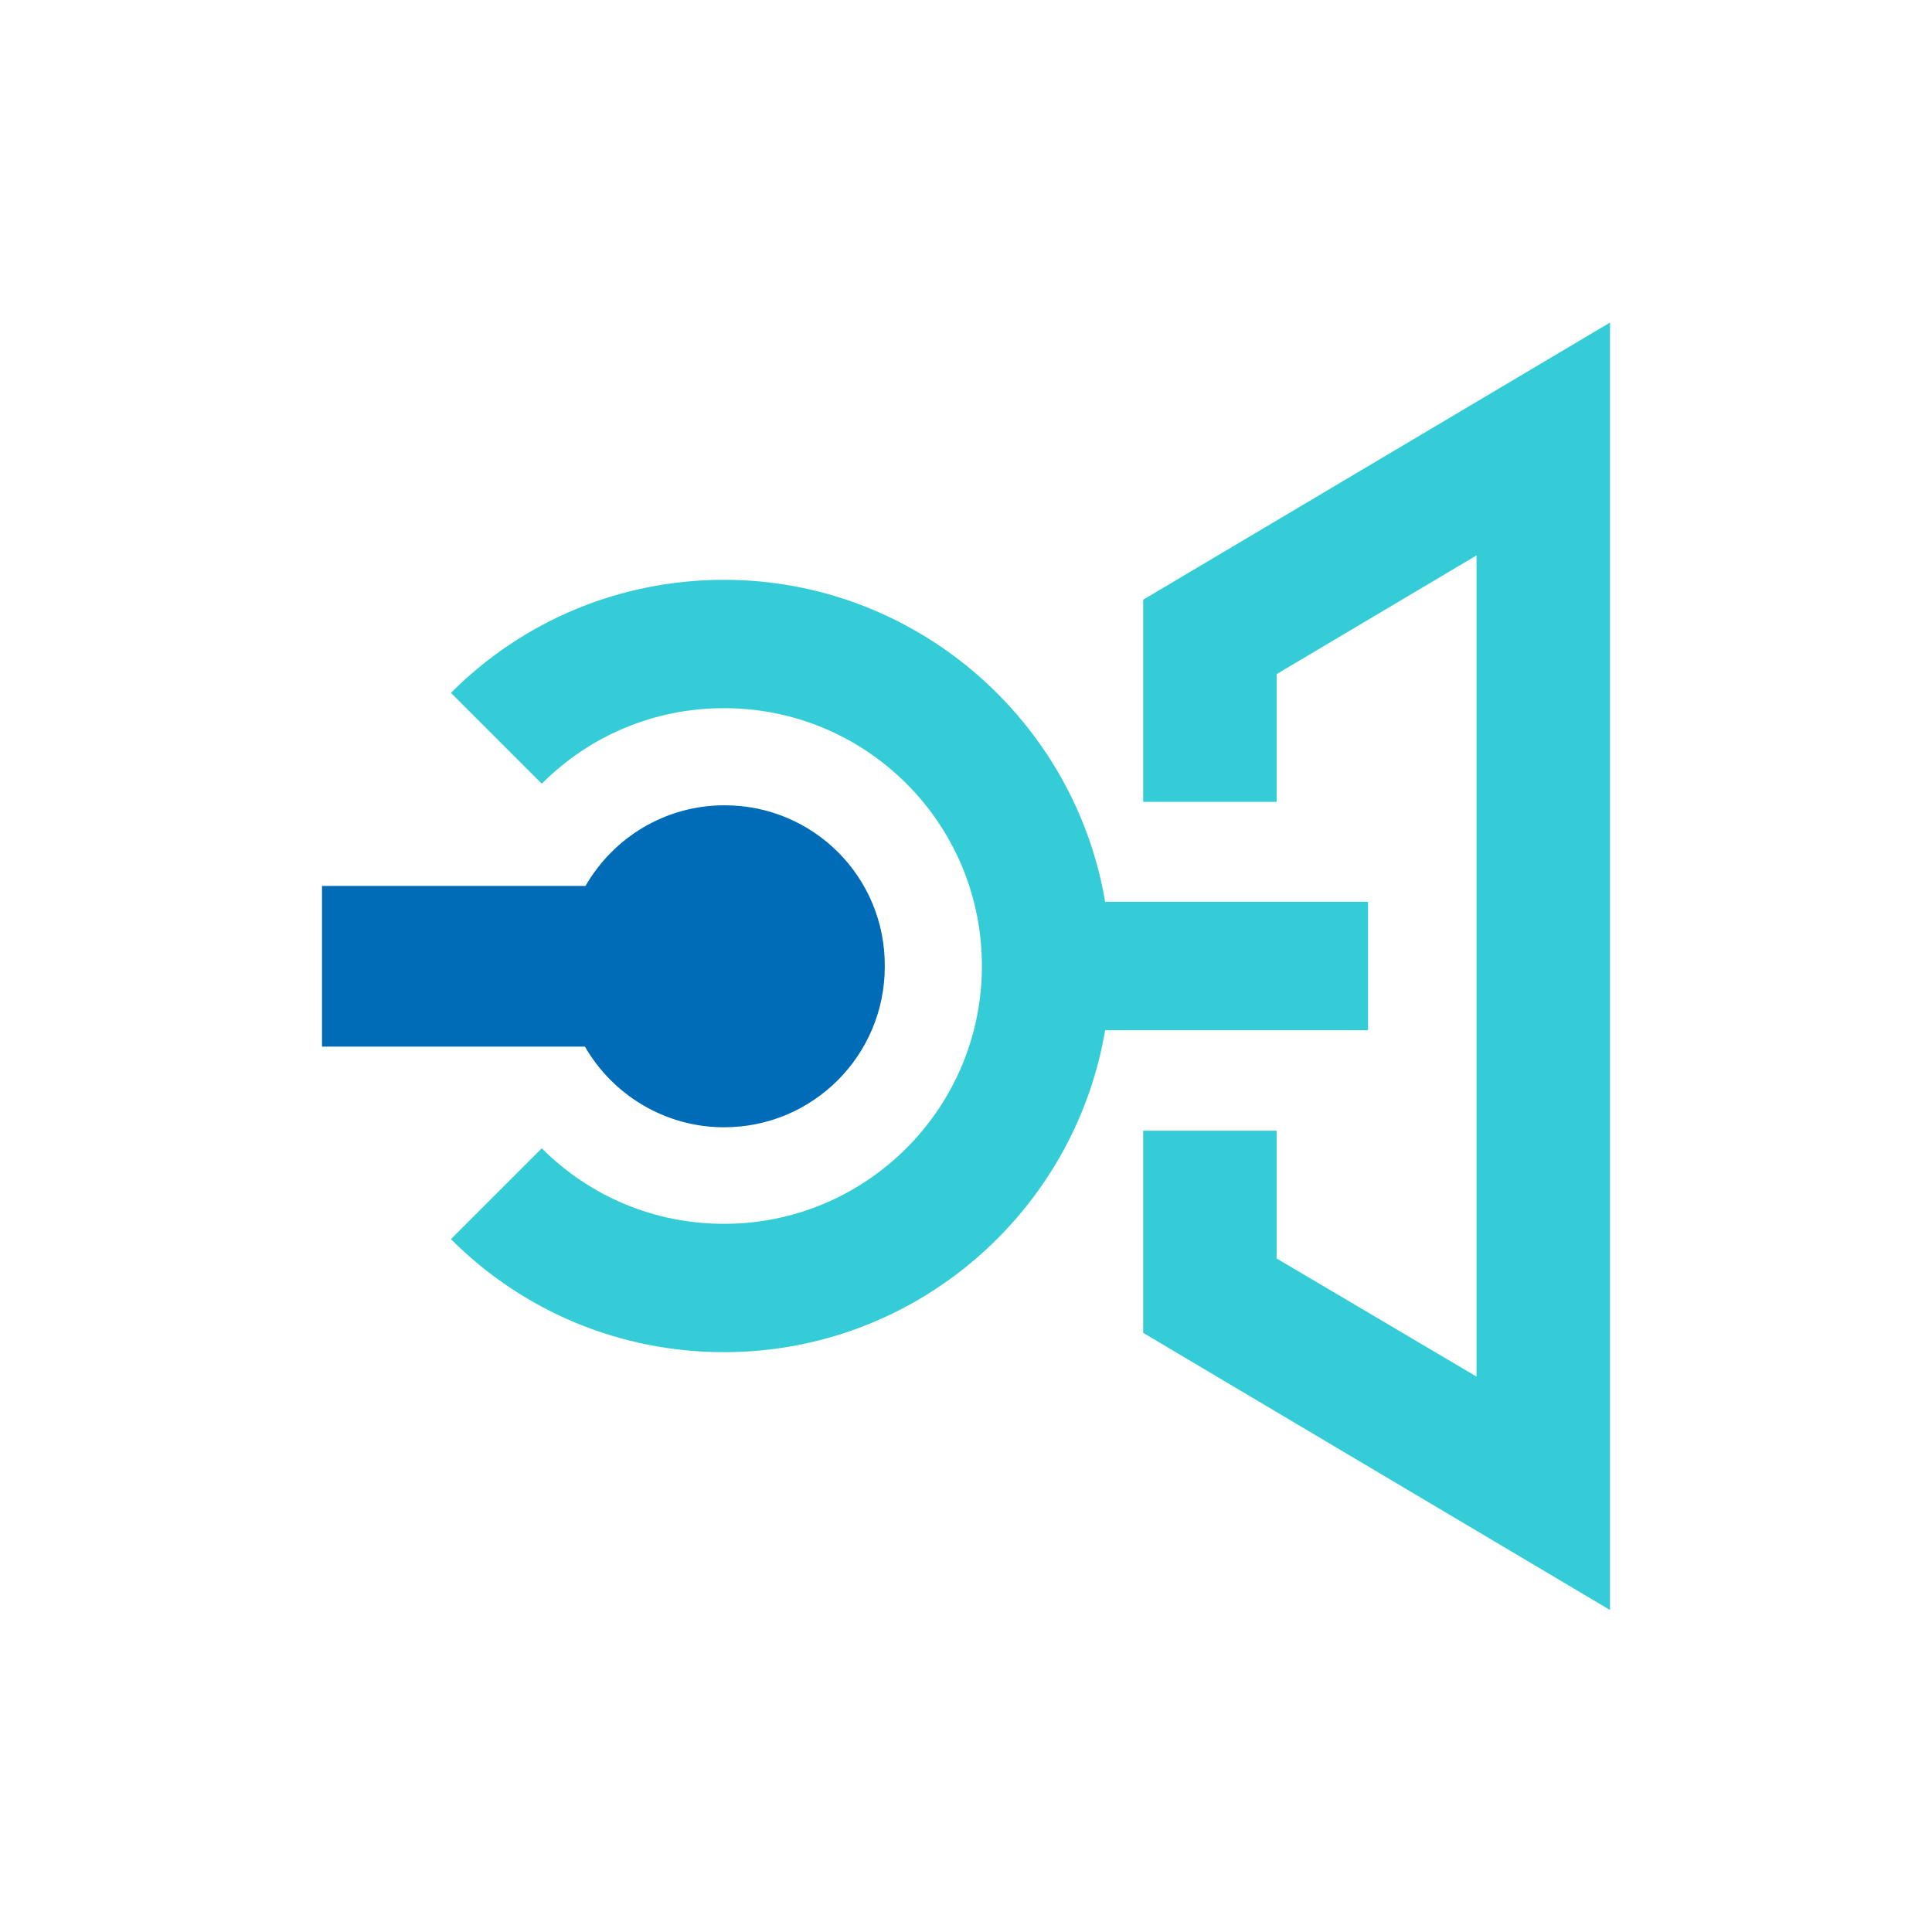
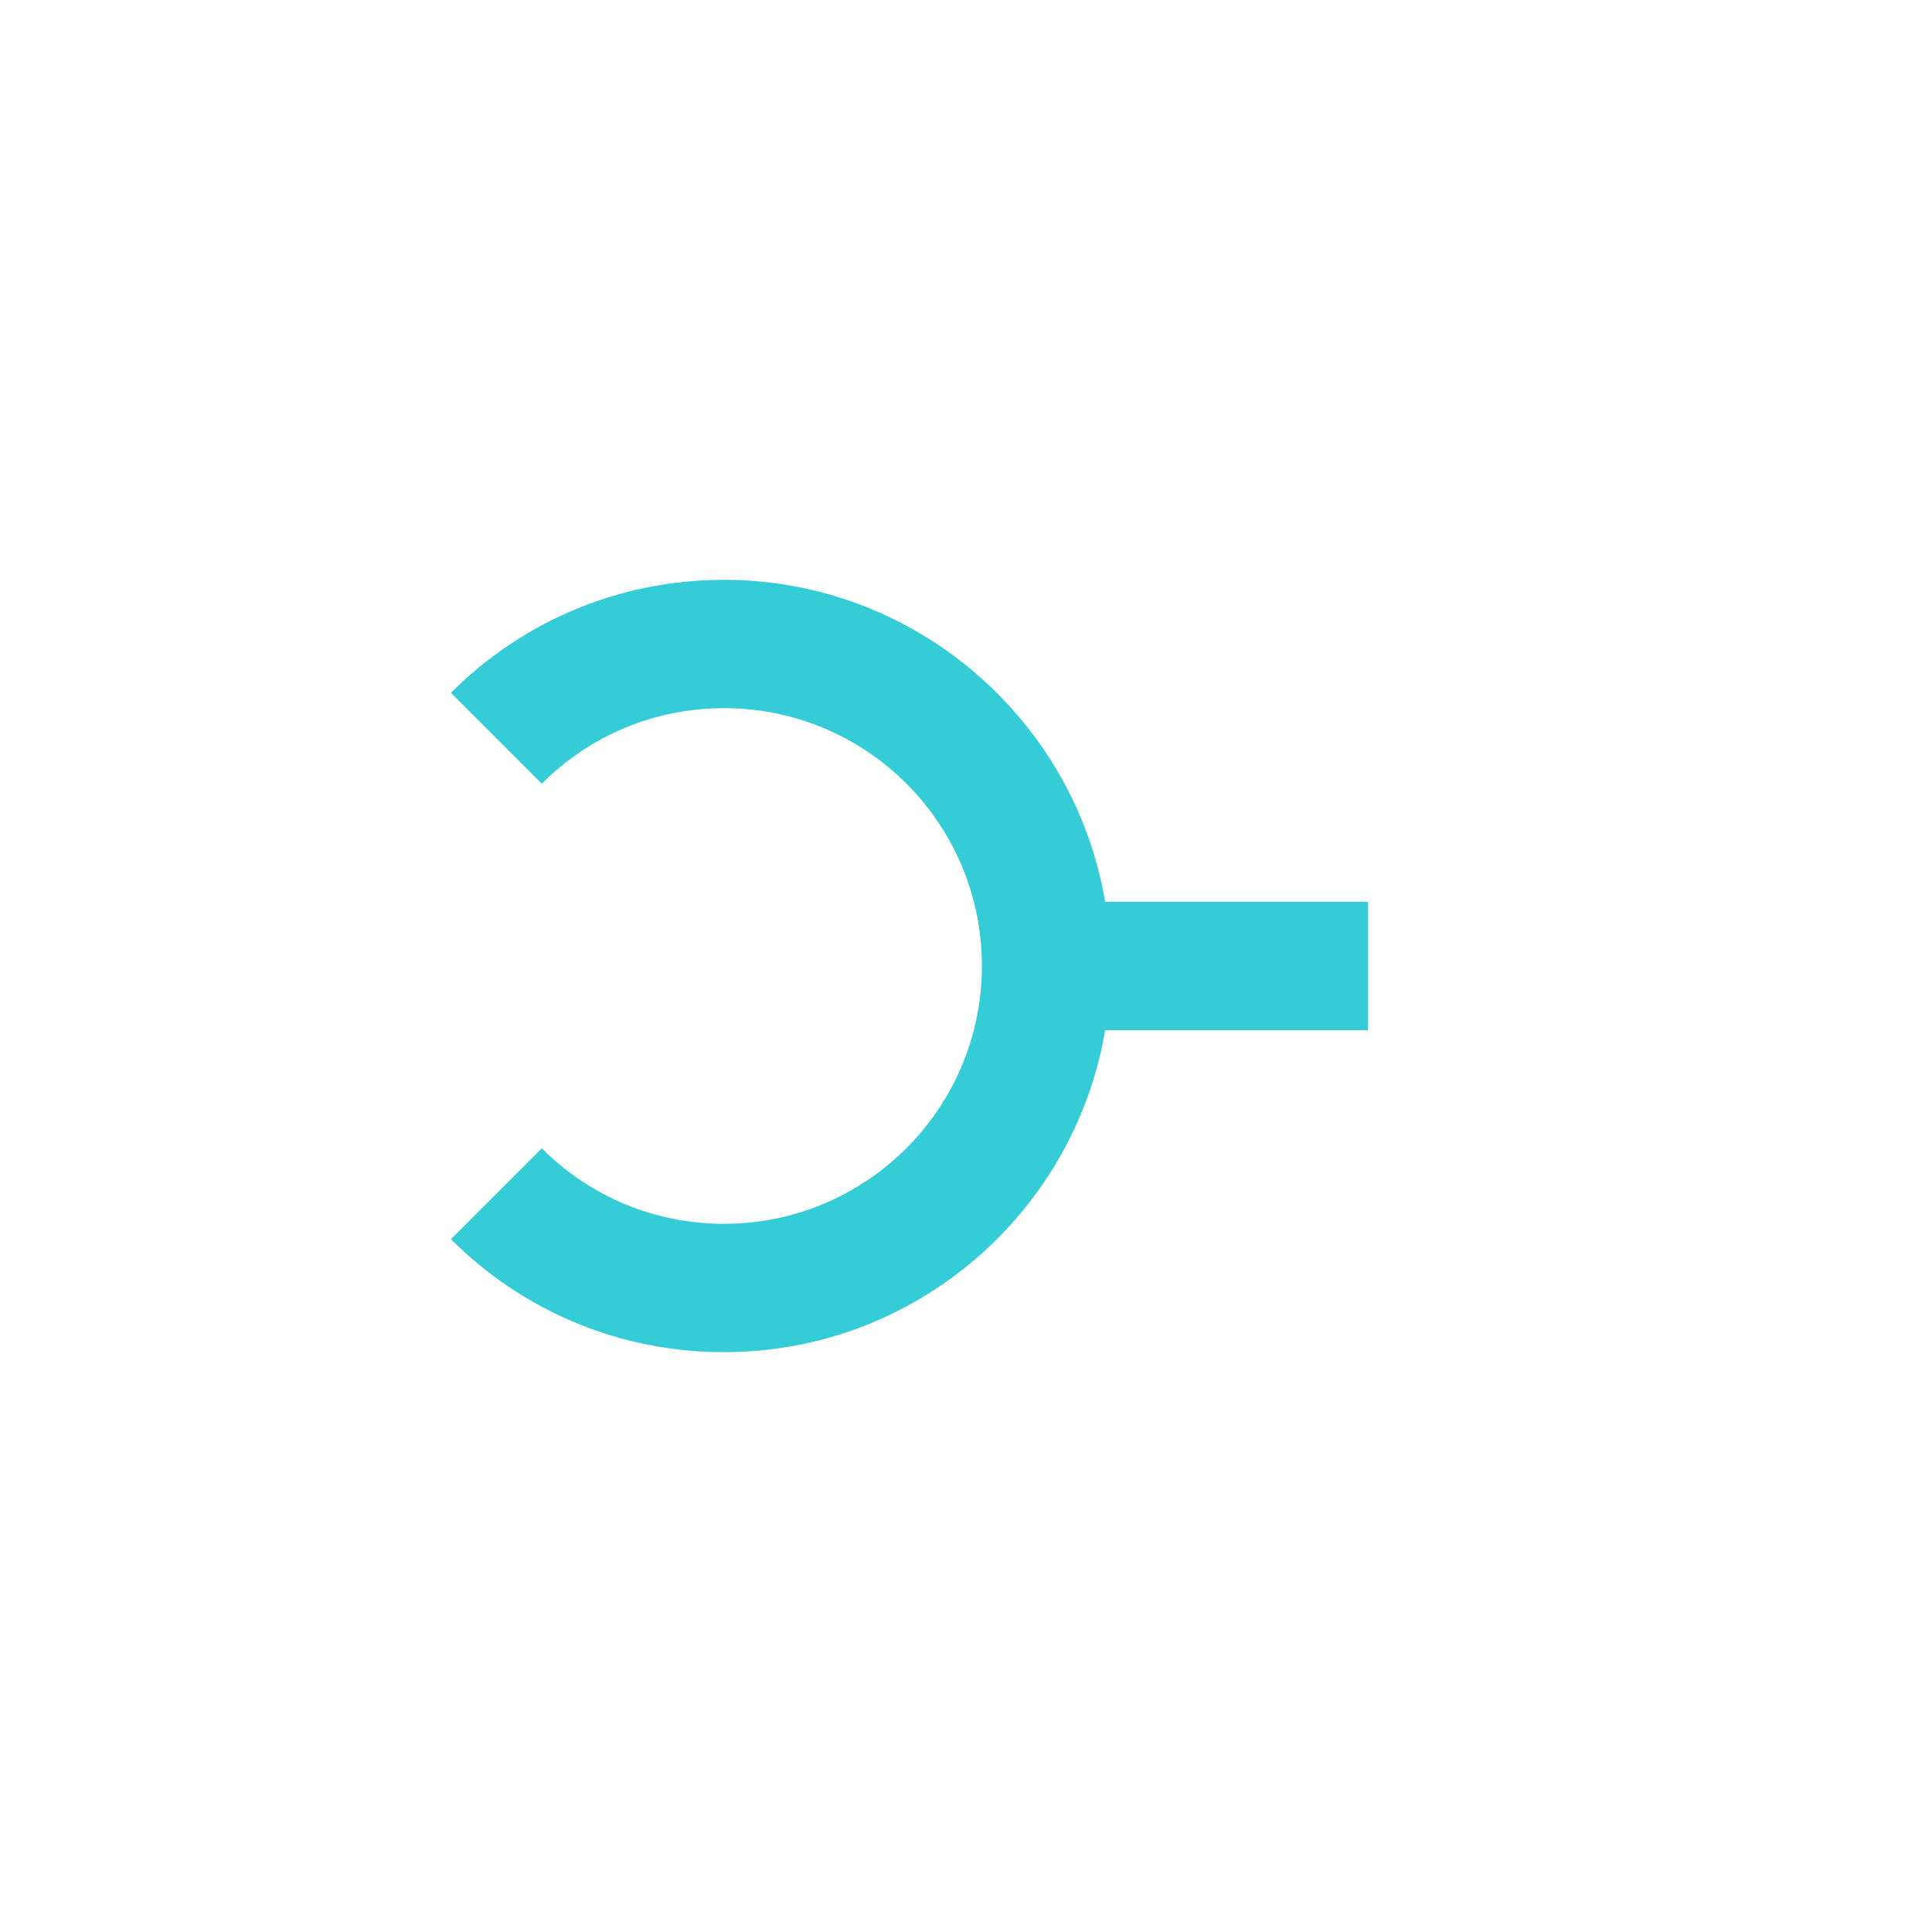
<svg xmlns="http://www.w3.org/2000/svg" version="1.1" id="door" x="0px" y="0px" viewBox="0 0 340.2 340.2" style="enable-background:new 0 0 340.2 340.2;" xml:space="preserve">
-   <path fill="#34CDD7" d="M240.9,181.4h-46.3c-5.4,32.1-33.4,56.7-67.1,56.7c-18.2,0-35.3-7.1-48.1-19.9l16-16c8.6,8.6,20,13.3,32.1,13.3   c25,0,45.4-20.3,45.4-45.4s-20.3-45.4-45.4-45.4c-12.1,0-23.5,4.7-32.1,13.3l-16-16c12.8-12.8,29.9-19.9,48.1-19.9   c33.6,0,61.7,24.6,67.1,56.7h46.3V181.4z" />
-   <path fill="#006CB7" d="M127.6,141.8c-10.5,0-19.6,5.7-24.5,14.2H56.7v28.3H103c4.9,8.5,14.1,14.2,24.5,14.2   c15.7,0,28.3-12.7,28.3-28.3C155.9,154.4,143.2,141.8,127.6,141.8z" />
-   <polygon fill="#34CDD7" points="283.5,56.8 201.3,105.6 201.3,141.2 224.8,141.2 224.8,118.7 260,97.8 260,242.4 224.8,221.6    224.8,199.1 201.3,199.1 201.3,234.7 283.5,283.5" />
+   <path fill="#34CDD7" d="M240.9,181.4h-46.3c-5.4,32.1-33.4,56.7-67.1,56.7c-18.2,0-35.3-7.1-48.1-19.9l16-16c8.6,8.6,20,13.3,32.1,13.3   c25,0,45.4-20.3,45.4-45.4s-20.3-45.4-45.4-45.4c-12.1,0-23.5,4.7-32.1,13.3l-16-16c12.8-12.8,29.9-19.9,48.1-19.9   c33.6,0,61.7,24.6,67.1,56.7h46.3z" />
</svg>